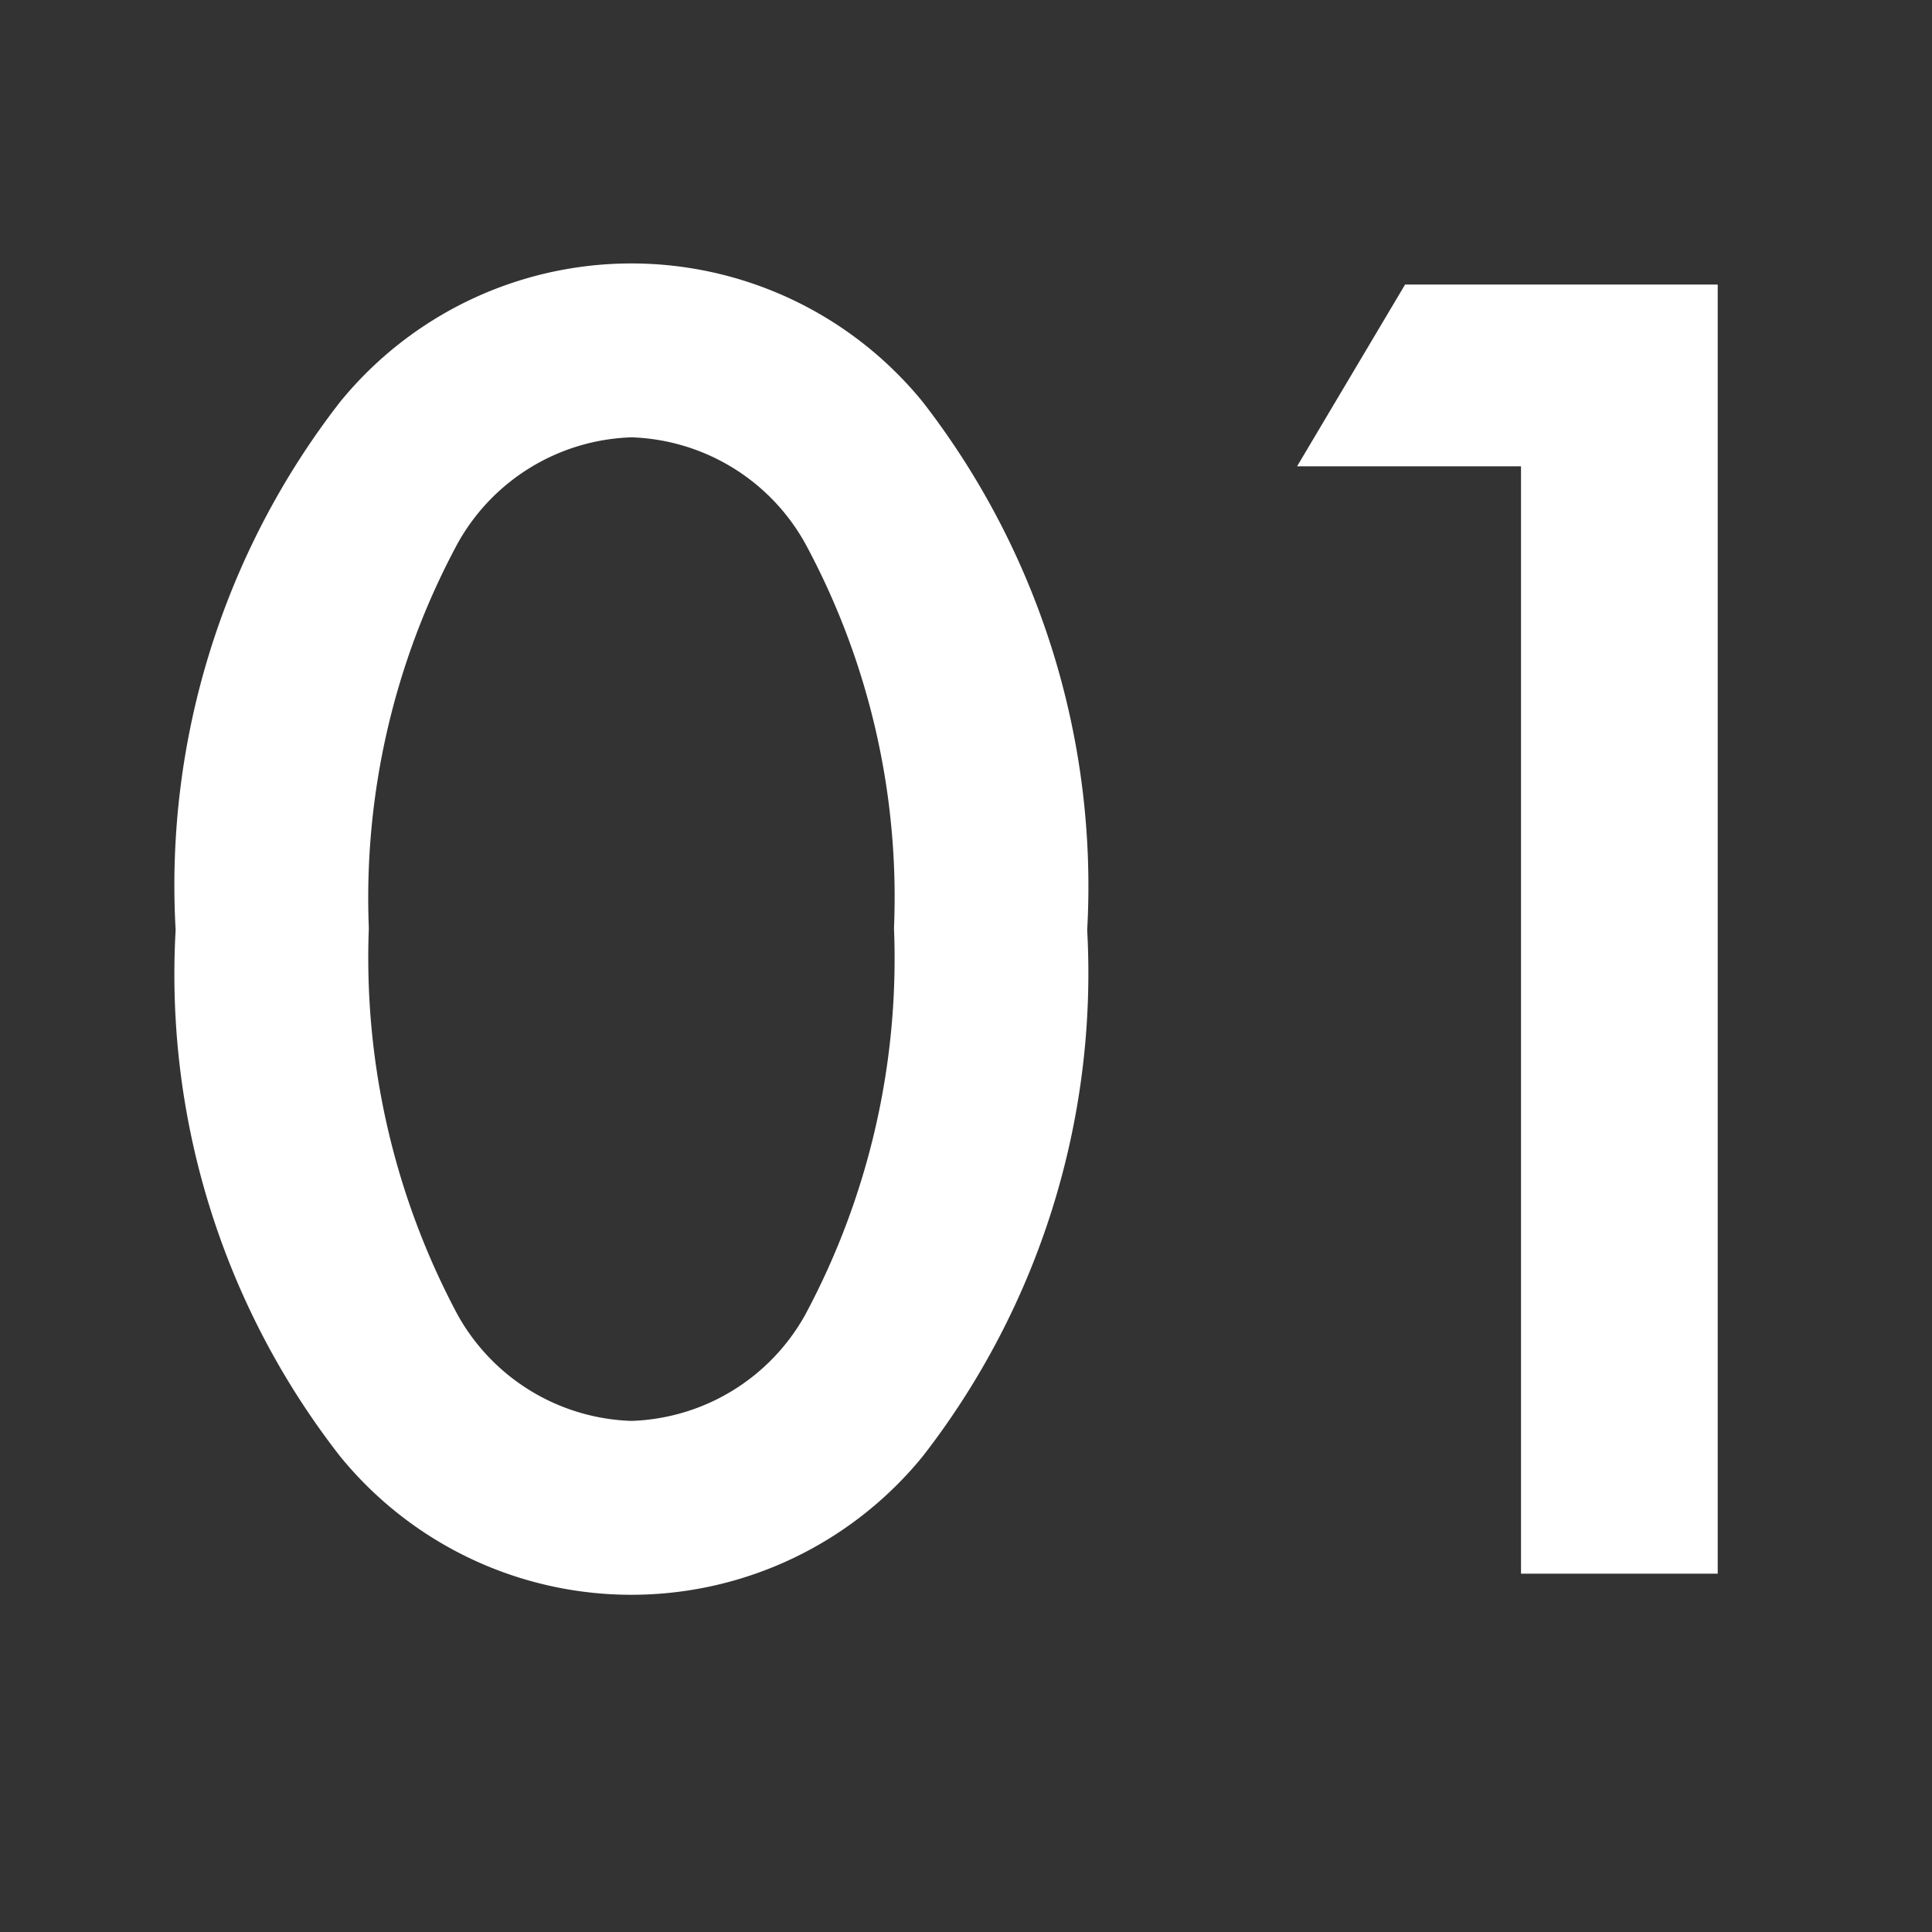
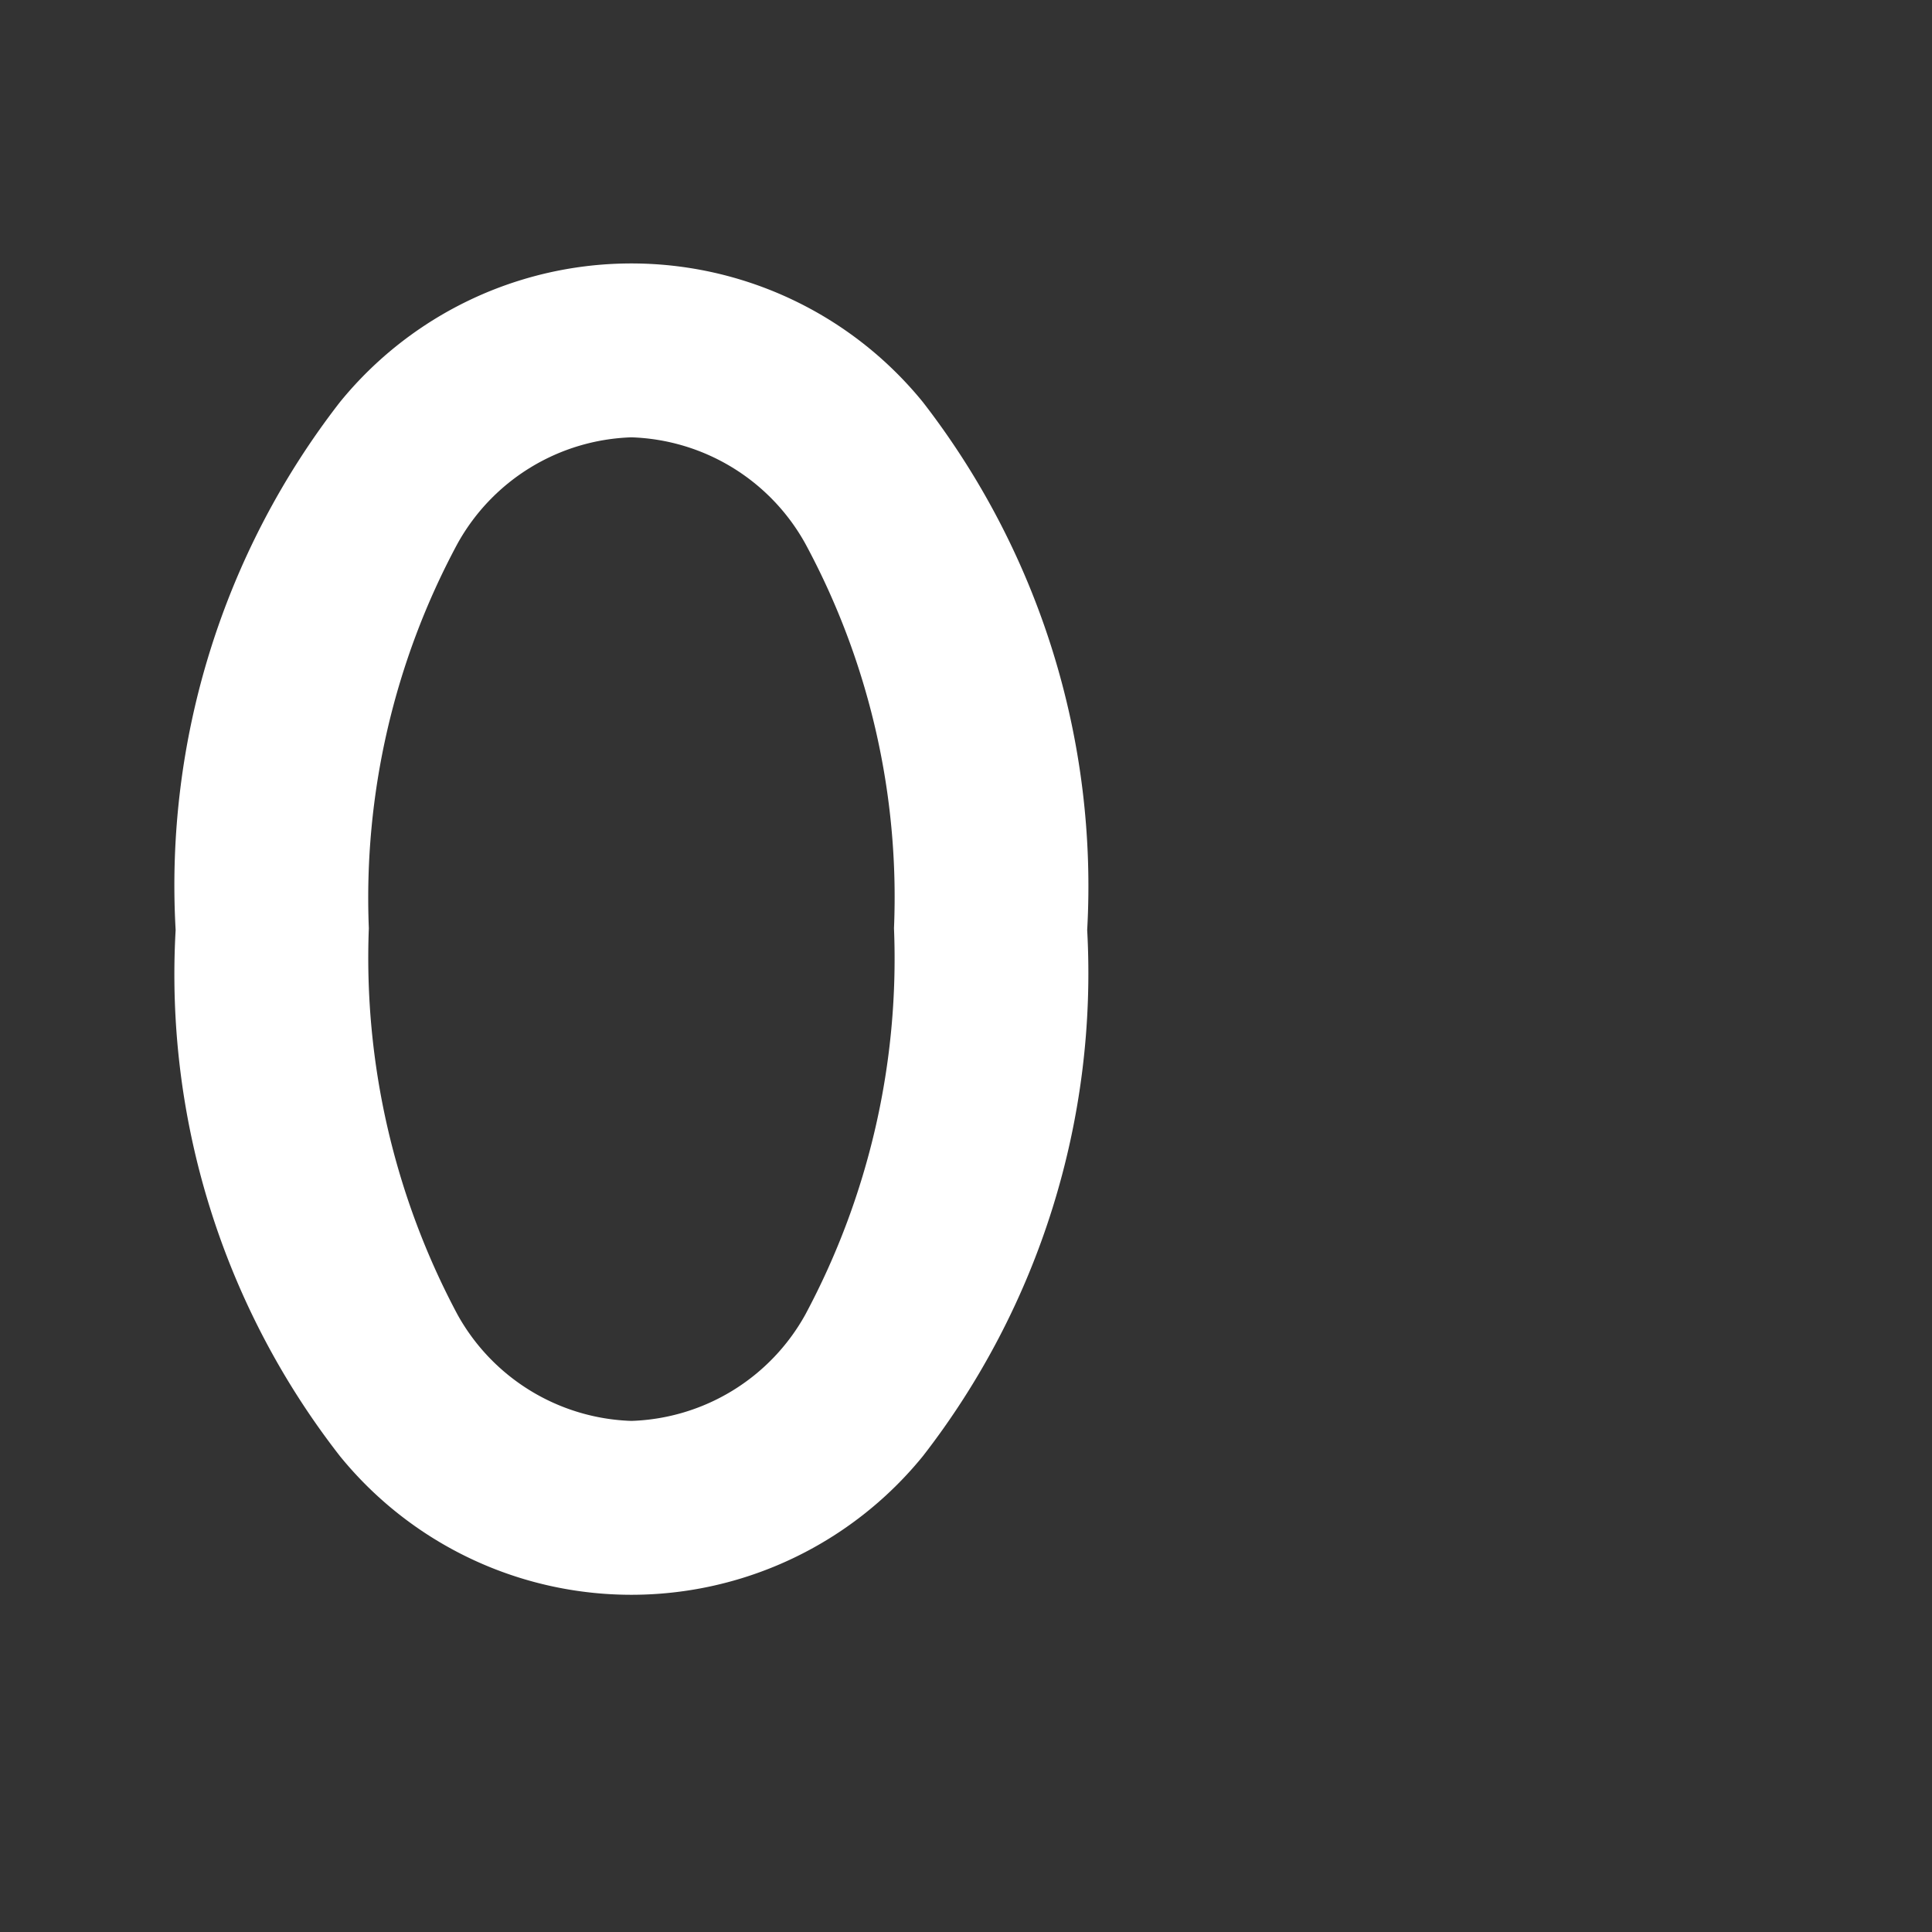
<svg xmlns="http://www.w3.org/2000/svg" width="22" height="22" viewBox="0 0 22 22">
  <rect x="0" y="0" width="22" height="22" fill="#333333" stroke="none" />
  <g id="sec02-num01" transform="translate(-711 -64)">
    <g id="sec02-num01-2" data-name="sec02-num01" transform="translate(710.99 67)">
      <path id="パス_618" data-name="パス 618" d="M3.88,13.58A8.922,8.922,0,0,1,2.01,7.59,8.973,8.973,0,0,1,3.88,1.58a4.278,4.278,0,0,1,6.64,0,9,9,0,0,1,1.87,6.01,8.969,8.969,0,0,1-1.87,5.99,4.278,4.278,0,0,1-6.64,0ZM5.22,3.19A8.514,8.514,0,0,0,4.21,7.57a8.631,8.631,0,0,0,1.01,4.4A2.351,2.351,0,0,0,7.2,13.18a2.351,2.351,0,0,0,1.98-1.21,8.586,8.586,0,0,0,1.01-4.4A8.469,8.469,0,0,0,9.18,3.19,2.351,2.351,0,0,0,7.2,1.98,2.351,2.351,0,0,0,5.22,3.19Z" fill="#fff" />
-       <path id="パス_619" data-name="パス 619" d="M17.33,2.31H14.78L16.01.24h3.56V14.92H17.33Z" fill="#fff" />
    </g>
-     <rect id="長方形_55" data-name="長方形 55" width="22" height="22" transform="translate(711 64)" fill="none" />
  </g>
</svg>